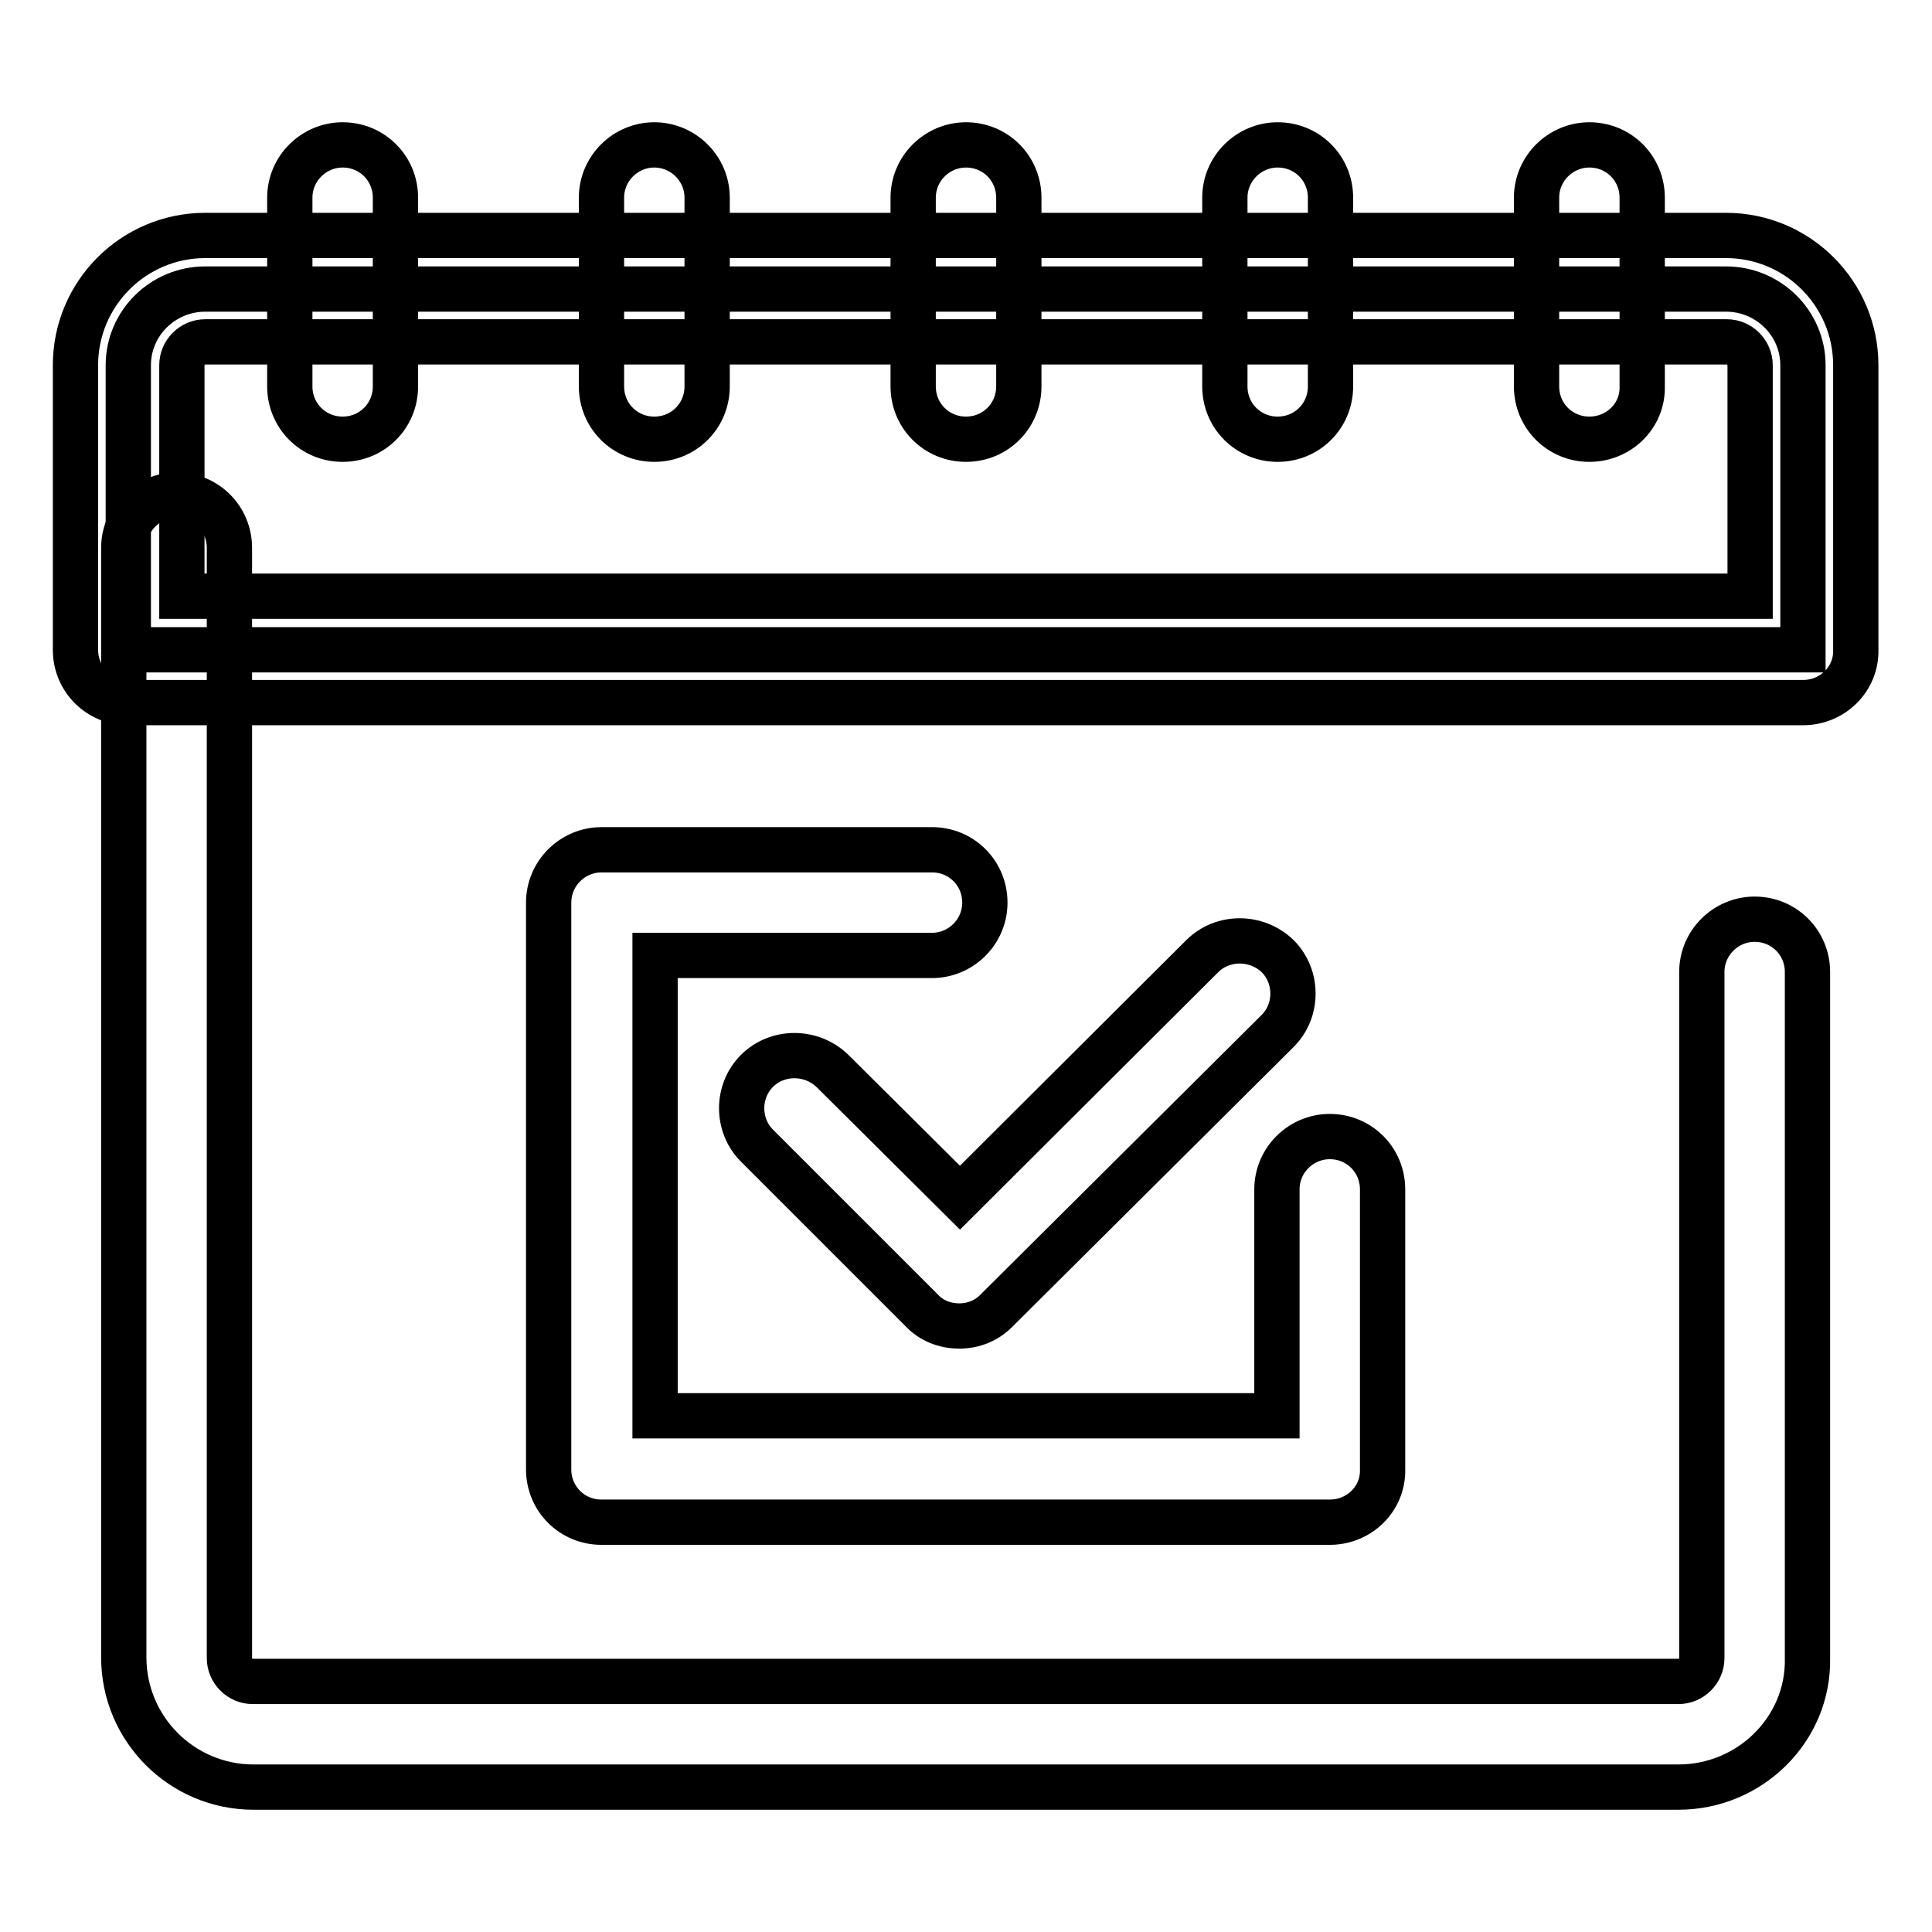
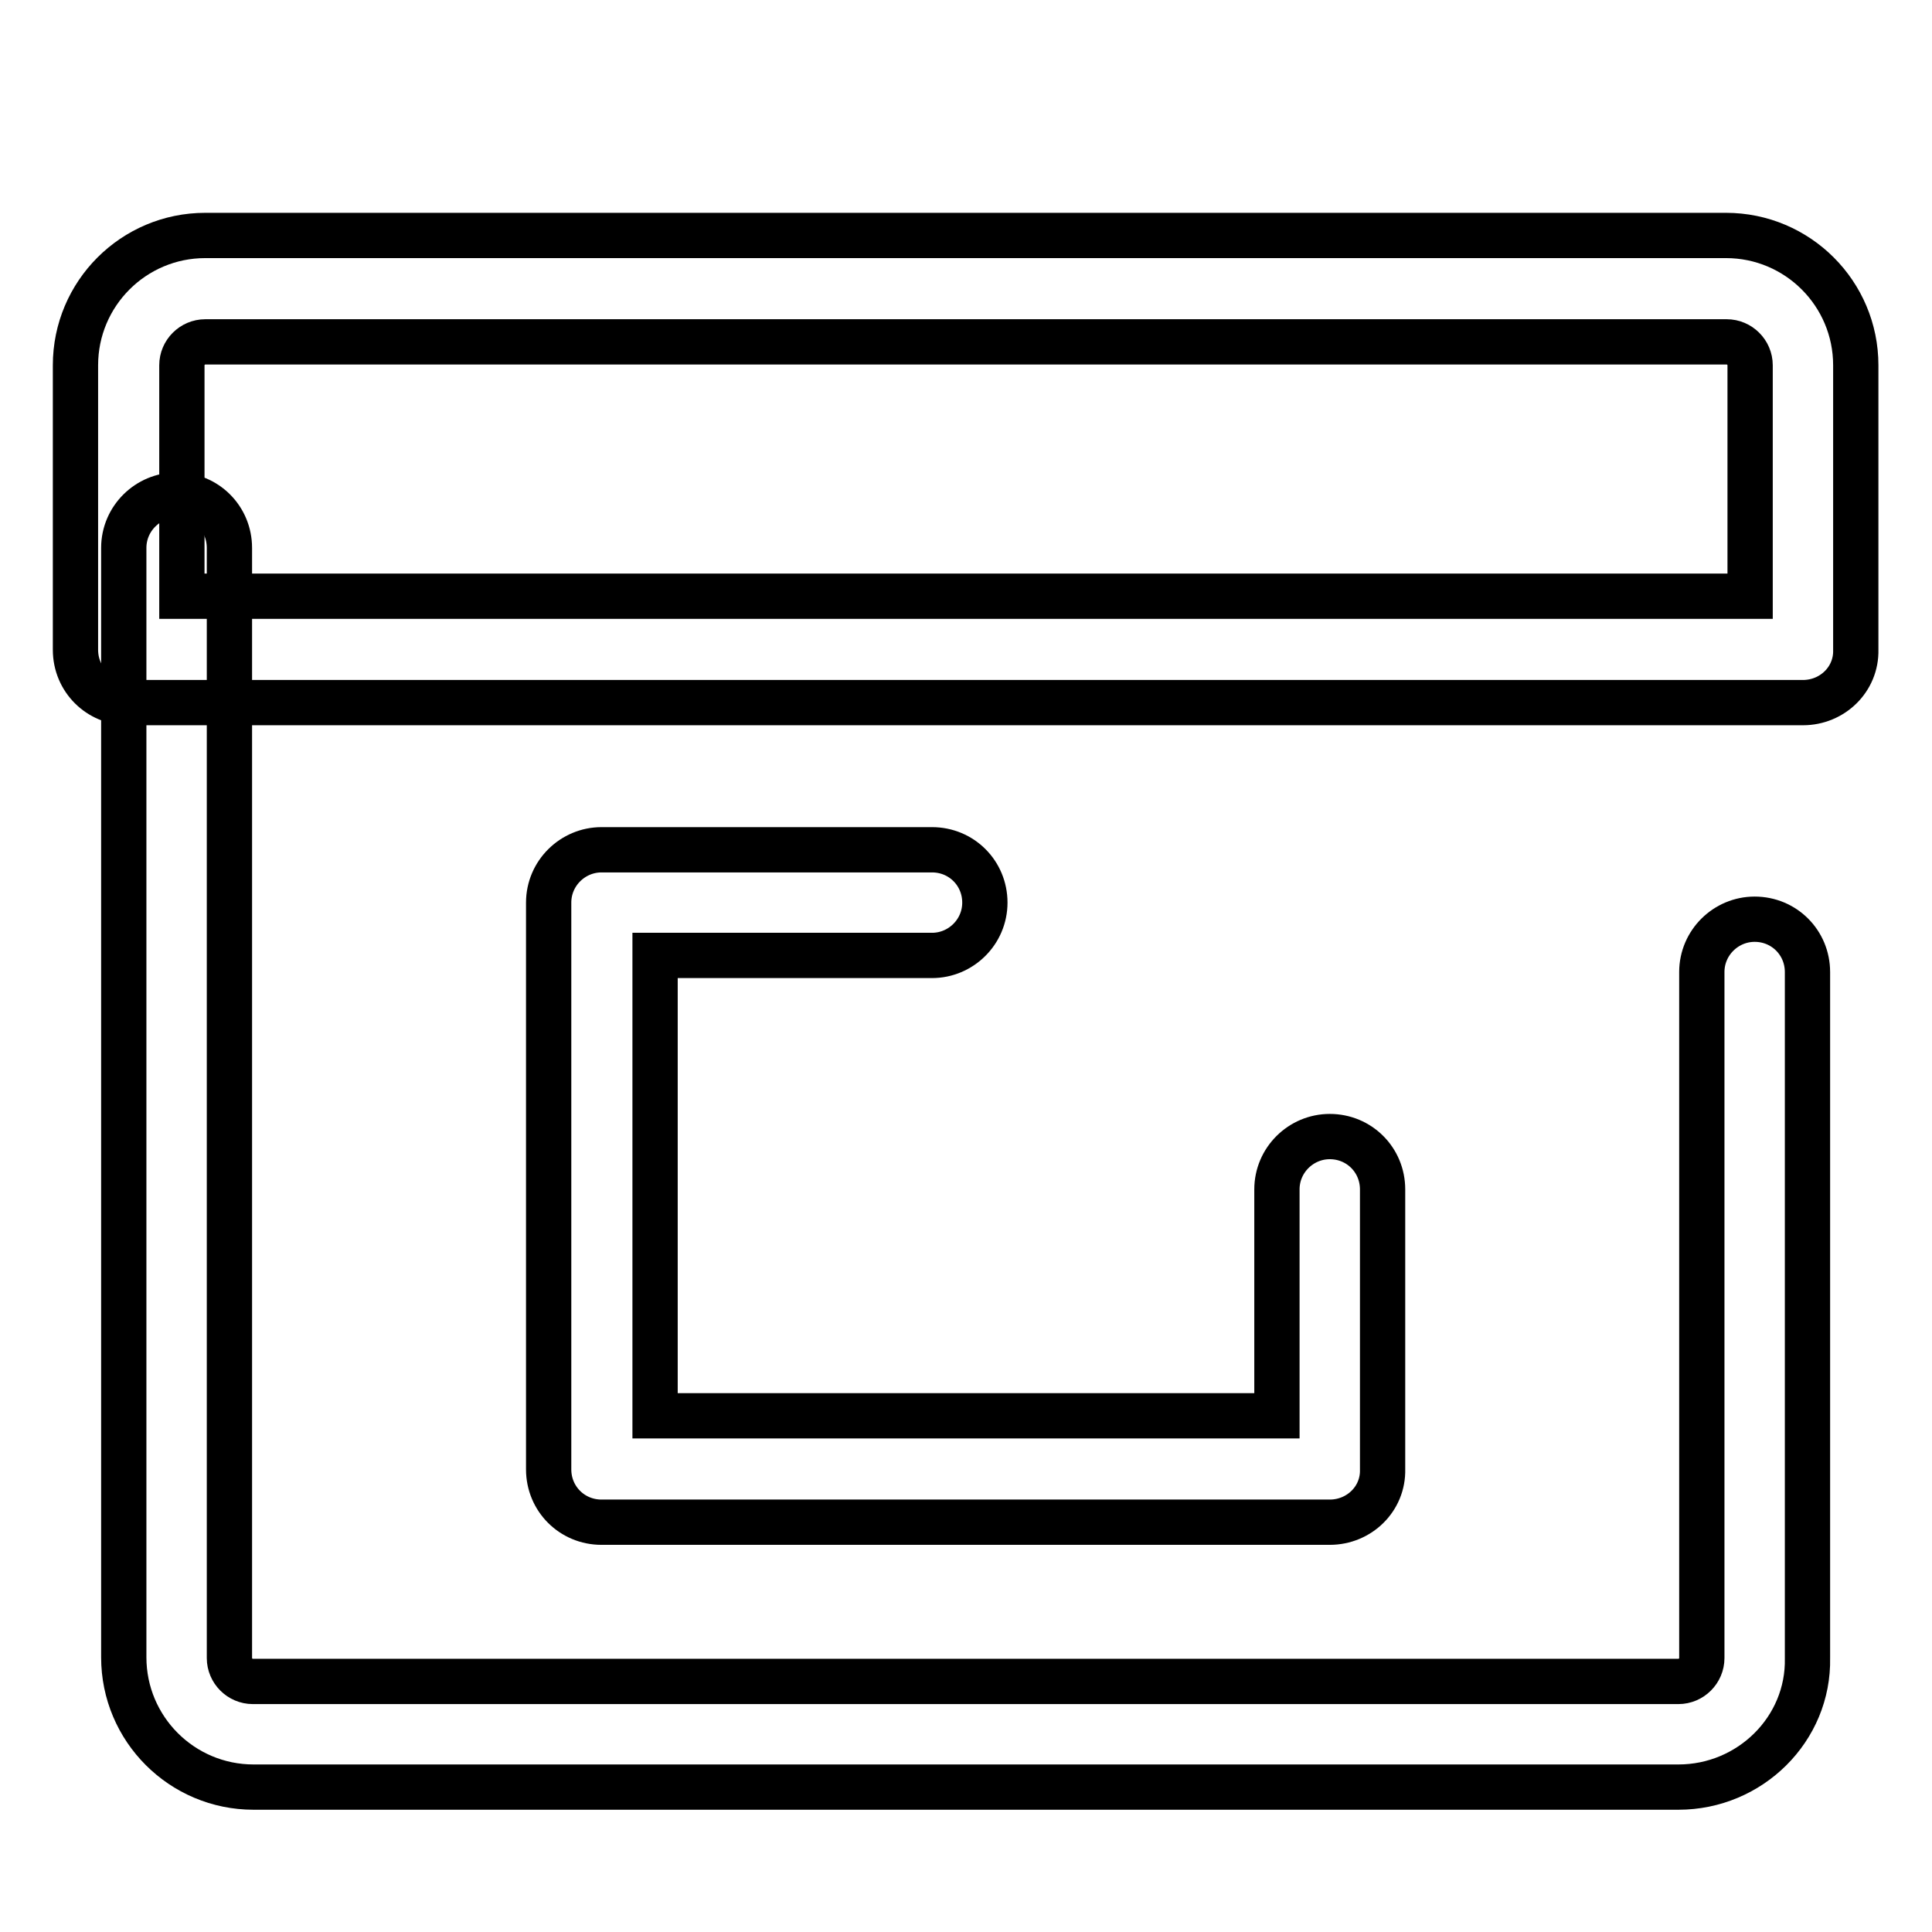
<svg xmlns="http://www.w3.org/2000/svg" version="1.1" x="0px" y="0px" viewBox="0 0 256 256" enable-background="new 0 0 256 256" xml:space="preserve">
  <g>
    <path stroke-width="6" fill-opacity="0" stroke="#000000" d="M222.4,236.8H33.6c-9.5,0-17.2-7.7-17.2-17.2V72.6c0-3.9,3.2-7,7-7c3.9,0,7,3.1,7,7v147.1 c0,1.7,1.4,3.1,3.1,3.1h188.9c1.7,0,3.1-1.4,3.1-3.1v-90.9c0-3.9,3.2-7,7-7c3.9,0,7,3.1,7,7v90.9 C239.7,229.1,231.9,236.8,222.4,236.8L222.4,236.8z" />
-     <path stroke-width="6" fill-opacity="0" stroke="#000000" d="M238.9,86.1V48.4c0-5.6-4.6-10.1-10.2-10.1H27.2c-5.6,0-10.2,4.5-10.2,10.1v37.7L238.9,86.1L238.9,86.1z" />
    <path stroke-width="6" fill-opacity="0" stroke="#000000" d="M238.9,93.1H17c-3.9,0-7-3.1-7-7V48.4c0-9.5,7.7-17.2,17.2-17.2h201.5c9.5,0,17.2,7.7,17.2,17.2v37.7 C246,90,242.8,93.1,238.9,93.1L238.9,93.1z M24.1,79h207.8V48.4c0-1.7-1.4-3.1-3.1-3.1H27.2c-1.7,0-3.1,1.4-3.1,3.1L24.1,79 L24.1,79z" />
-     <path stroke-width="6" fill-opacity="0" stroke="#000000" d="M45.4,58.2c-3.9,0-7-3.1-7-7v-25c0-3.9,3.2-7,7-7c3.9,0,7,3.1,7,7v25C52.4,55.1,49.3,58.2,45.4,58.2z  M86.7,58.2c-3.9,0-7-3.1-7-7v-25c0-3.9,3.2-7,7-7s7,3.1,7,7v25C93.7,55.1,90.6,58.2,86.7,58.2z M169.3,58.2c-3.9,0-7-3.1-7-7v-25 c0-3.9,3.2-7,7-7c3.9,0,7,3.1,7,7v25C176.3,55.1,173.2,58.2,169.3,58.2z M128,58.2c-3.9,0-7-3.1-7-7v-25c0-3.9,3.2-7,7-7 c3.9,0,7,3.1,7,7v25C135,55.1,131.9,58.2,128,58.2z M210.6,58.2c-3.9,0-7-3.1-7-7v-25c0-3.9,3.2-7,7-7c3.9,0,7,3.1,7,7v25 C217.7,55.1,214.5,58.2,210.6,58.2z M127.1,175.7c-1.9,0-3.7-0.7-5-2.1l-21.8-21.8c-2.7-2.7-2.7-7.2,0-9.9c2.7-2.7,7.2-2.7,10,0 l16.9,16.8l32.1-32c2.7-2.7,7.2-2.7,10,0c2.7,2.7,2.7,7.2,0,9.9l-37.1,36.9C130.8,175,129,175.7,127.1,175.7z" />
    <path stroke-width="6" fill-opacity="0" stroke="#000000" d="M176.2,201.7H79.7c-3.9,0-7-3.1-7-7v-75.1c0-3.9,3.2-7,7-7h43.8c3.9,0,7,3.1,7,7c0,3.9-3.2,7-7,7H86.8v61 h82.4v-30c0-3.9,3.2-7,7-7c3.9,0,7,3.1,7,7v37.1C183.3,198.6,180.1,201.7,176.2,201.7L176.2,201.7z" />
  </g>
</svg>